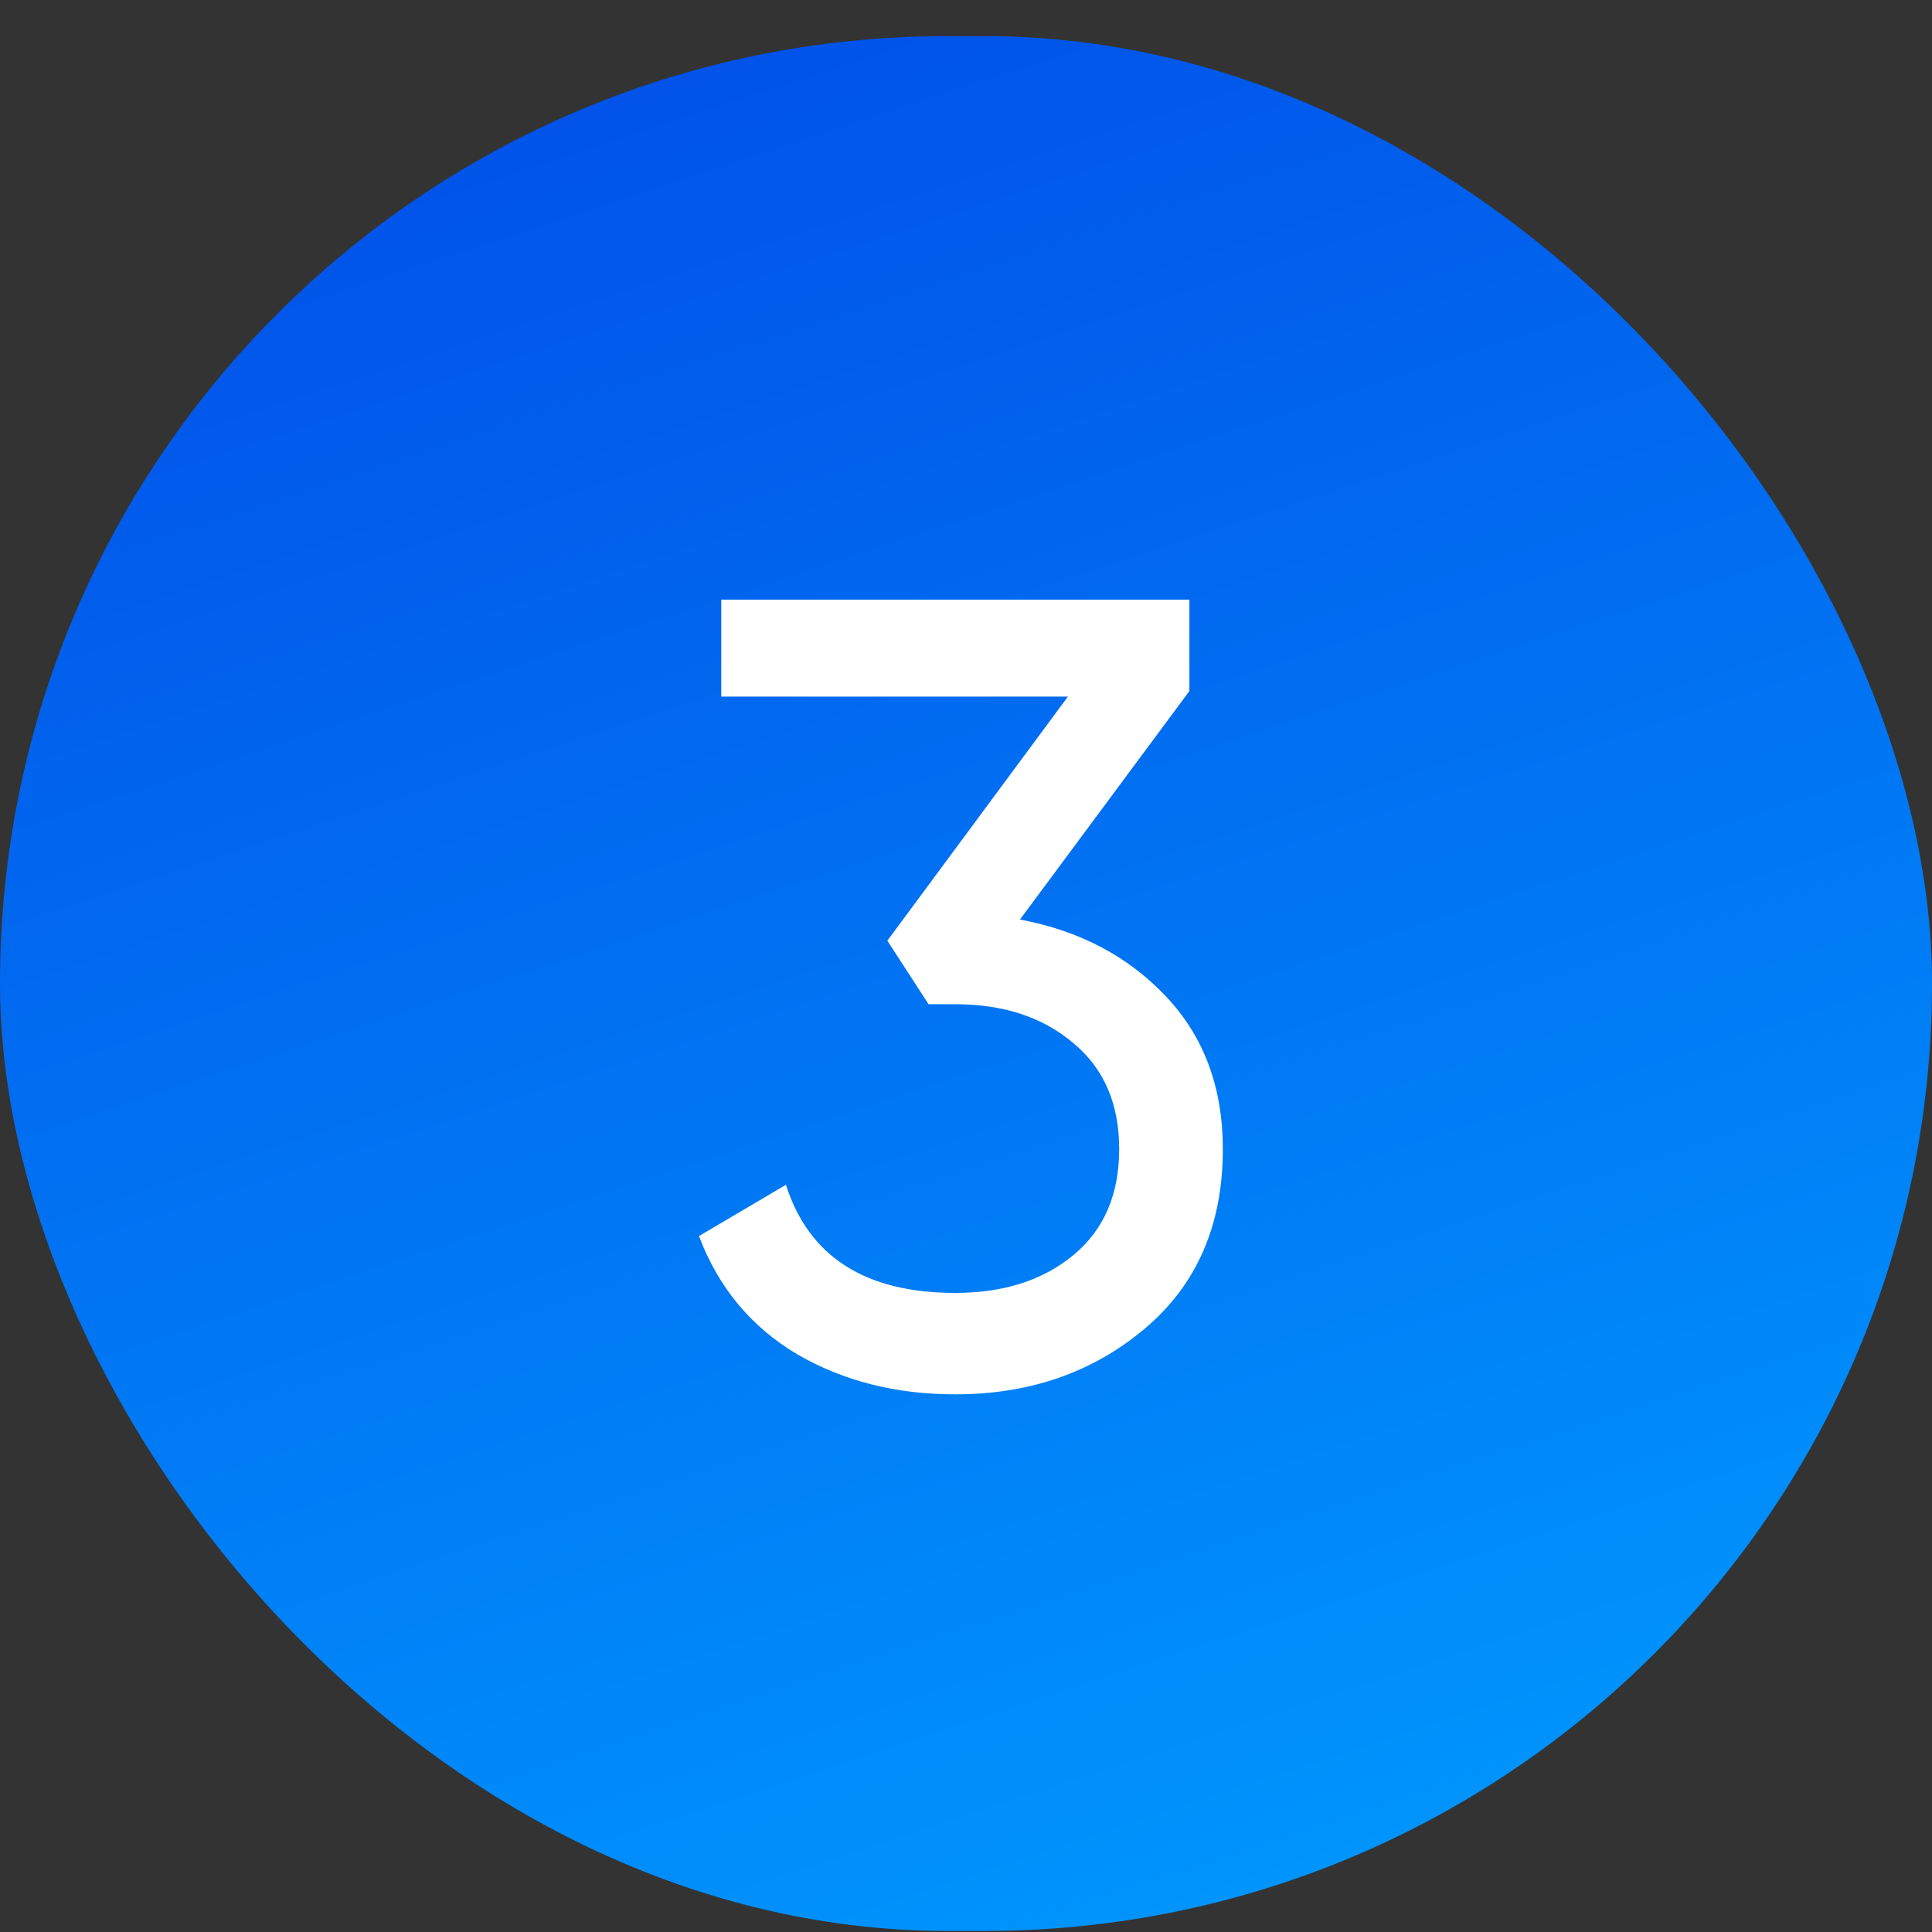
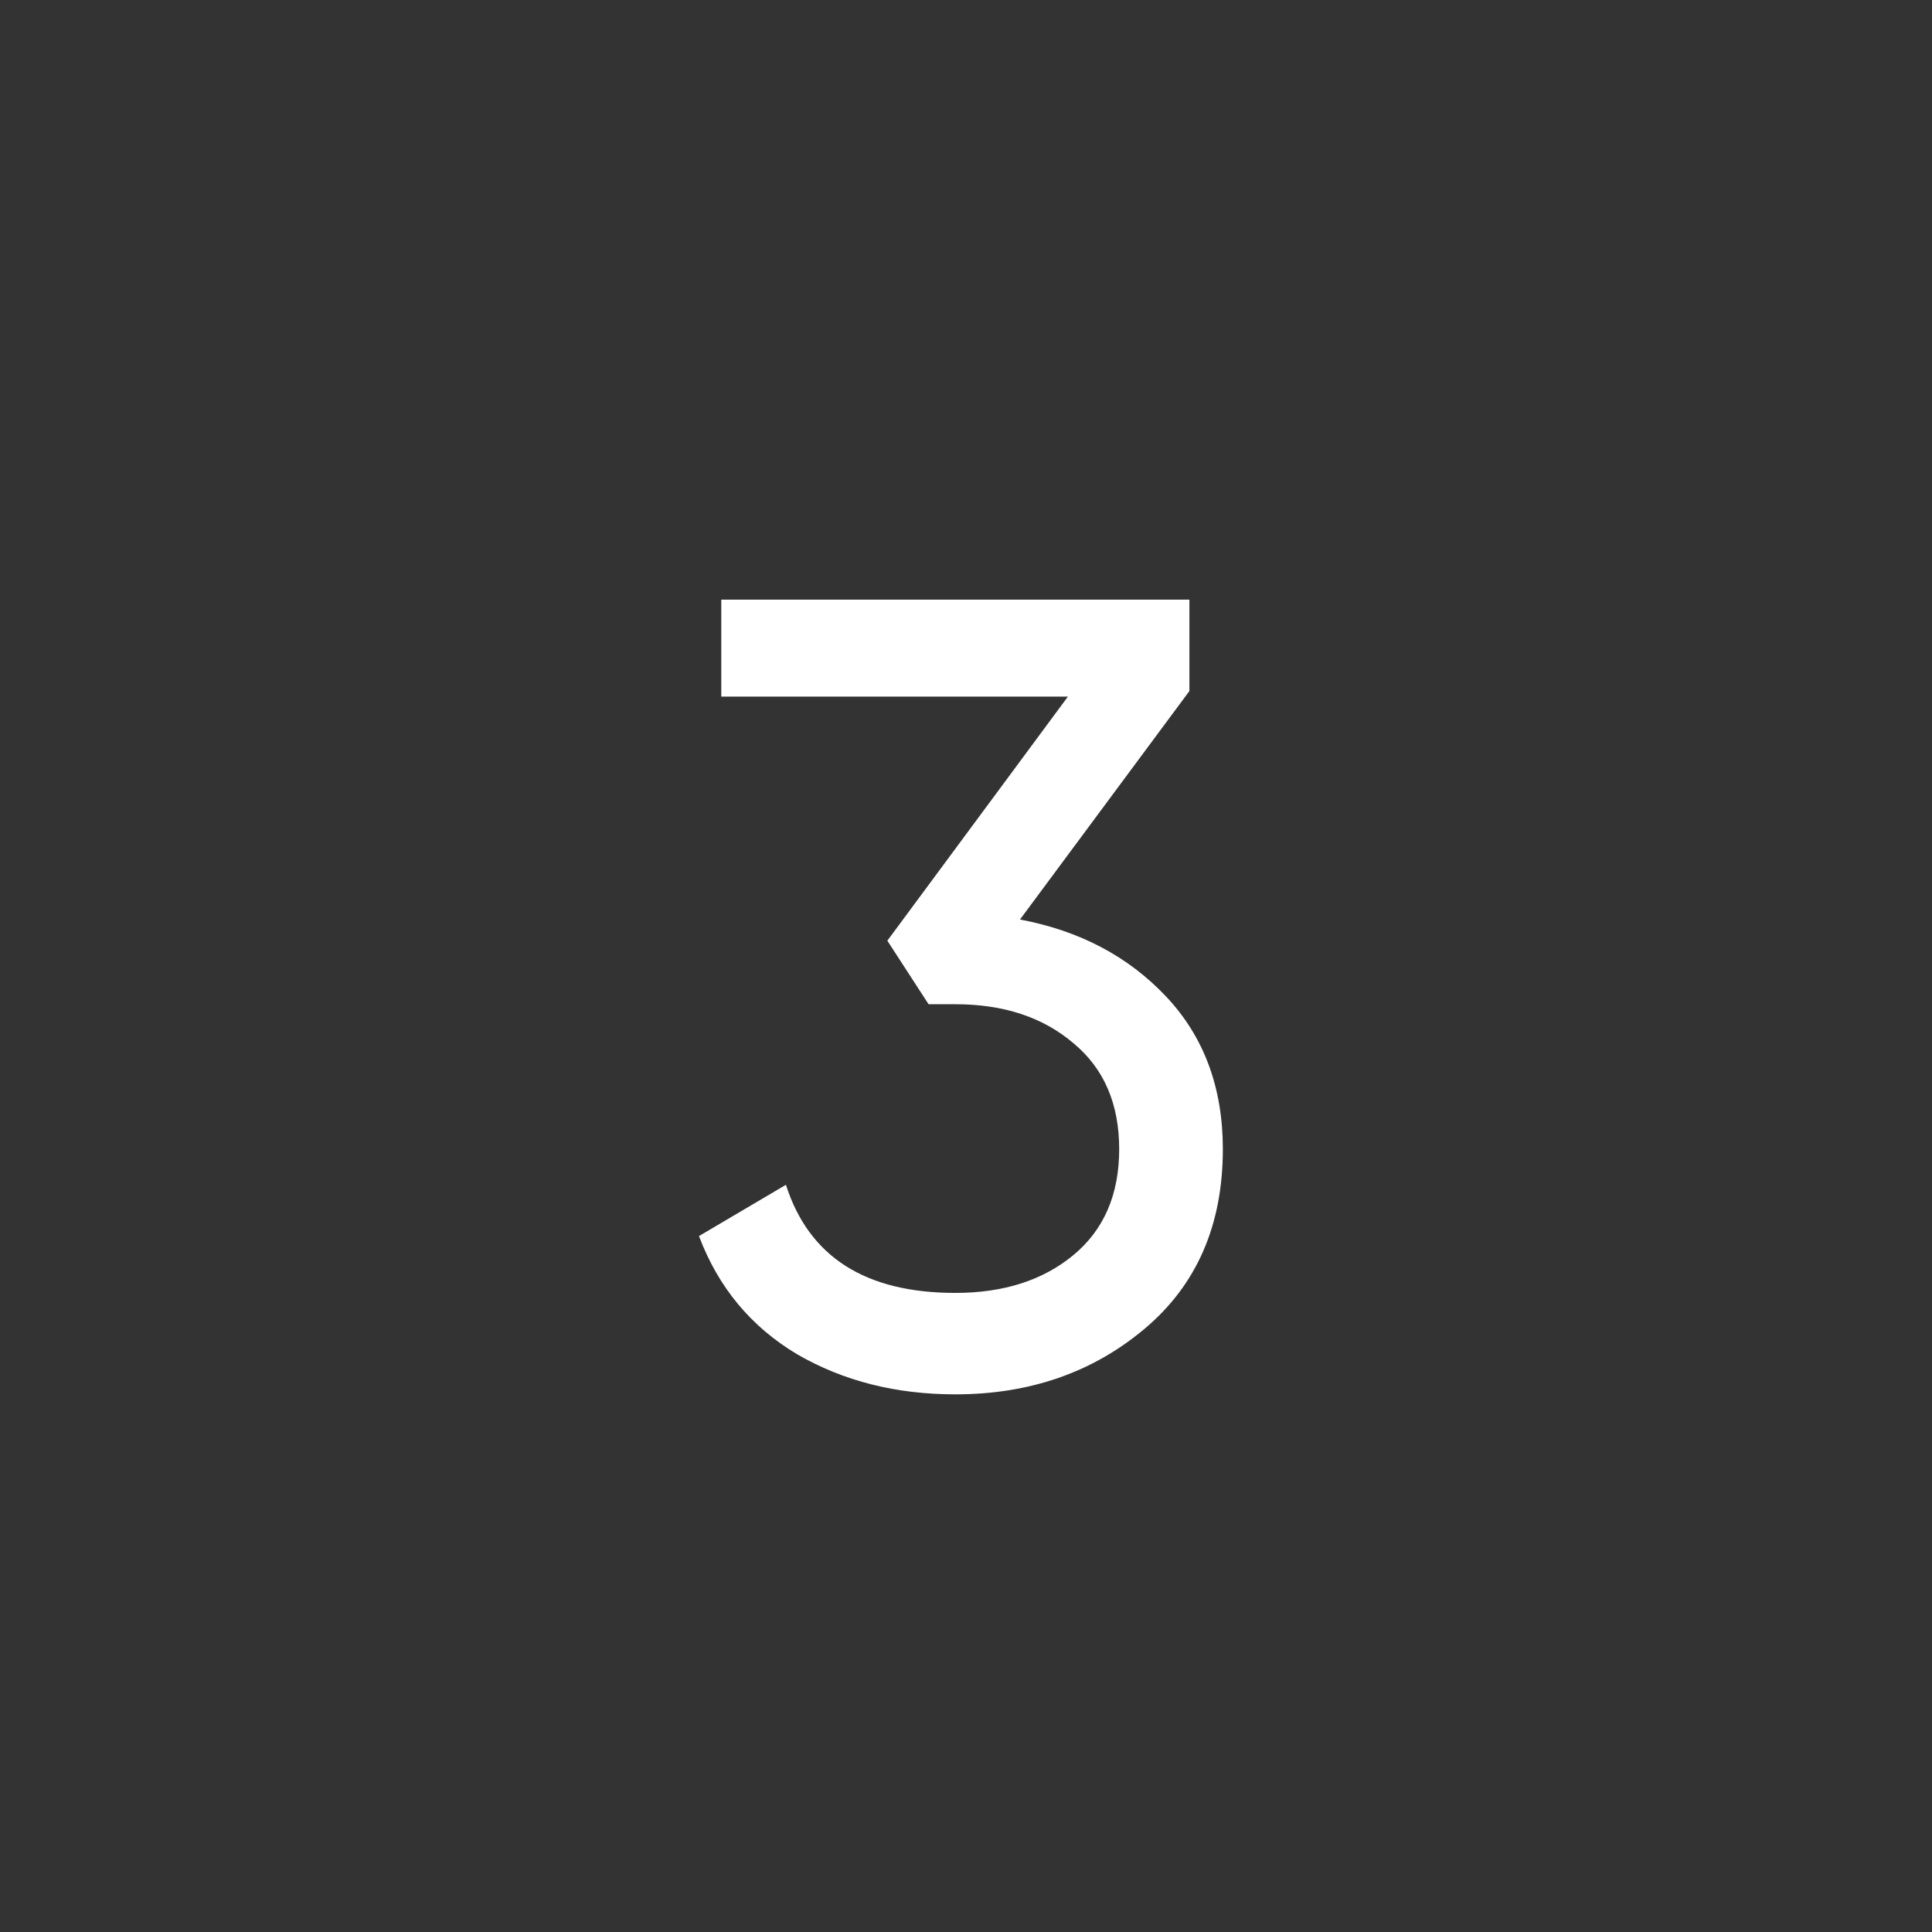
<svg xmlns="http://www.w3.org/2000/svg" width="52" height="52" viewBox="0 0 52 52" fill="none">
  <rect x="0" y="0" width="52" height="52" fill="#333333" stroke="none" />
-   <rect y="0.972" width="52" height="51" rx="25.5" fill="url(#paint0_linear_192_301)" />
  <path d="M27.453 24.749C29.053 25.049 30.363 25.739 31.383 26.819C32.403 27.899 32.913 29.269 32.913 30.929C32.913 32.969 32.213 34.579 30.813 35.759C29.413 36.939 27.713 37.529 25.713 37.529C24.113 37.529 22.693 37.169 21.453 36.449C20.213 35.709 19.333 34.649 18.813 33.269L21.153 31.889C21.773 33.829 23.293 34.799 25.713 34.799C27.013 34.799 28.073 34.459 28.893 33.779C29.713 33.099 30.123 32.149 30.123 30.929C30.123 29.709 29.713 28.759 28.893 28.079C28.073 27.379 27.013 27.029 25.713 27.029H24.993L23.883 25.319L28.743 18.749H19.413V16.139H32.013V18.599L27.453 24.749Z" fill="white" />
  <defs>
    <linearGradient id="paint0_linear_192_301" x1="18.75" y1="0.972" x2="35.5" y2="51.972" gradientUnits="userSpaceOnUse">
      <stop stop-color="#0152E9" />
      <stop offset="1" stop-color="#0096FD" />
    </linearGradient>
  </defs>
</svg>